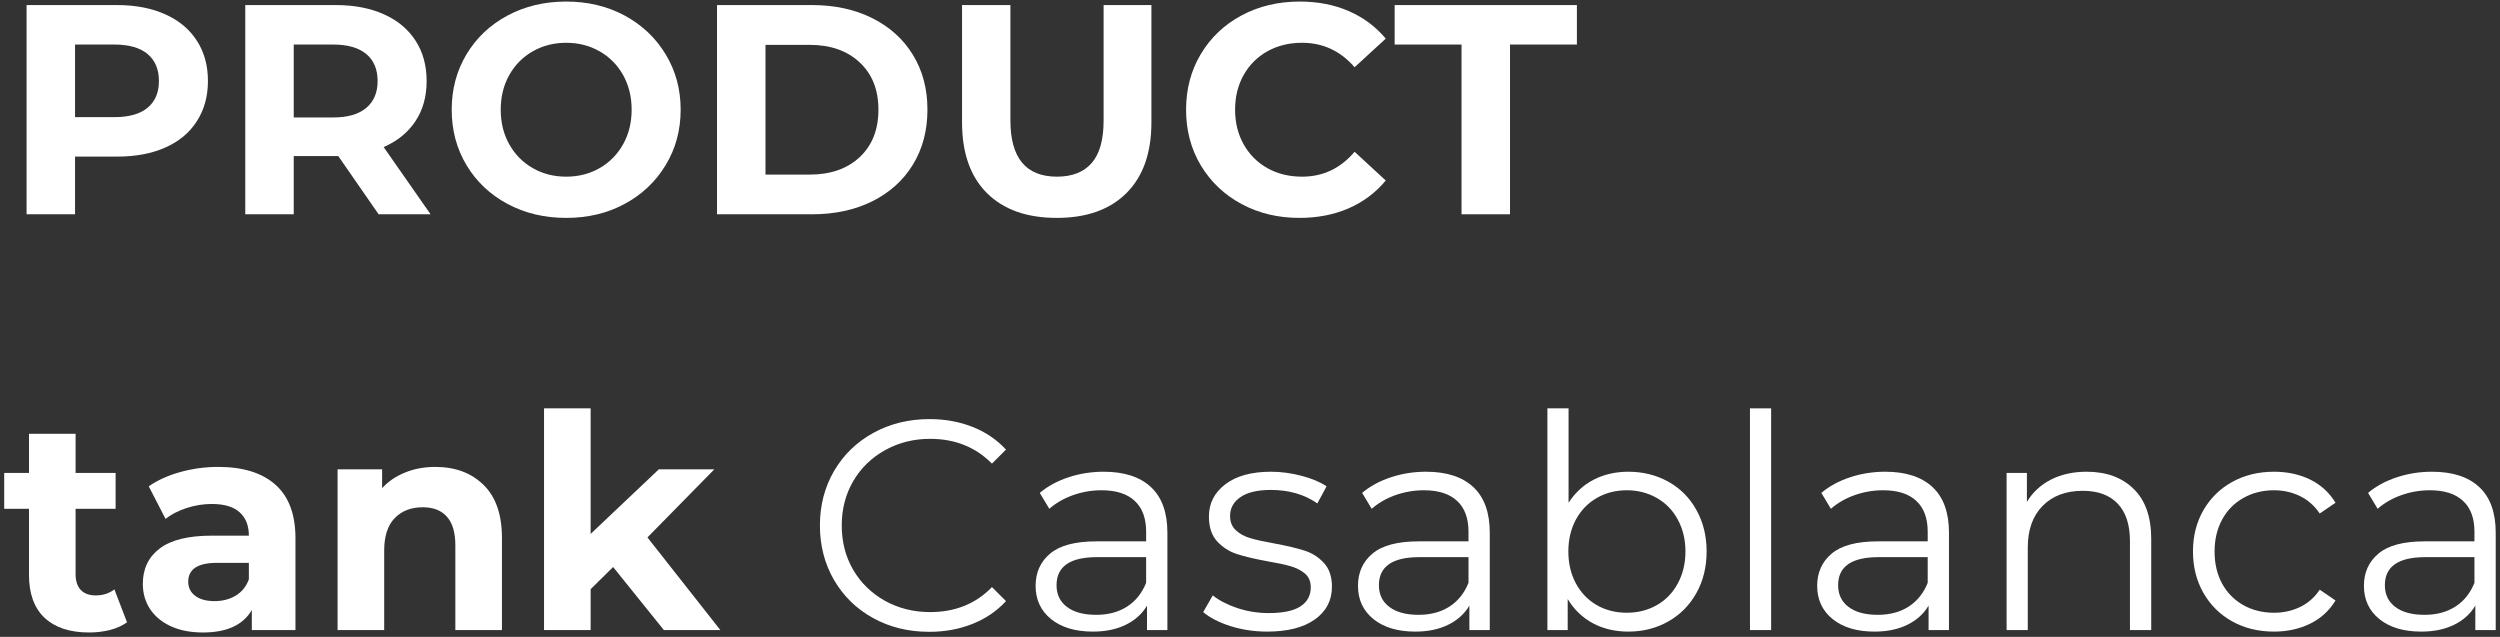
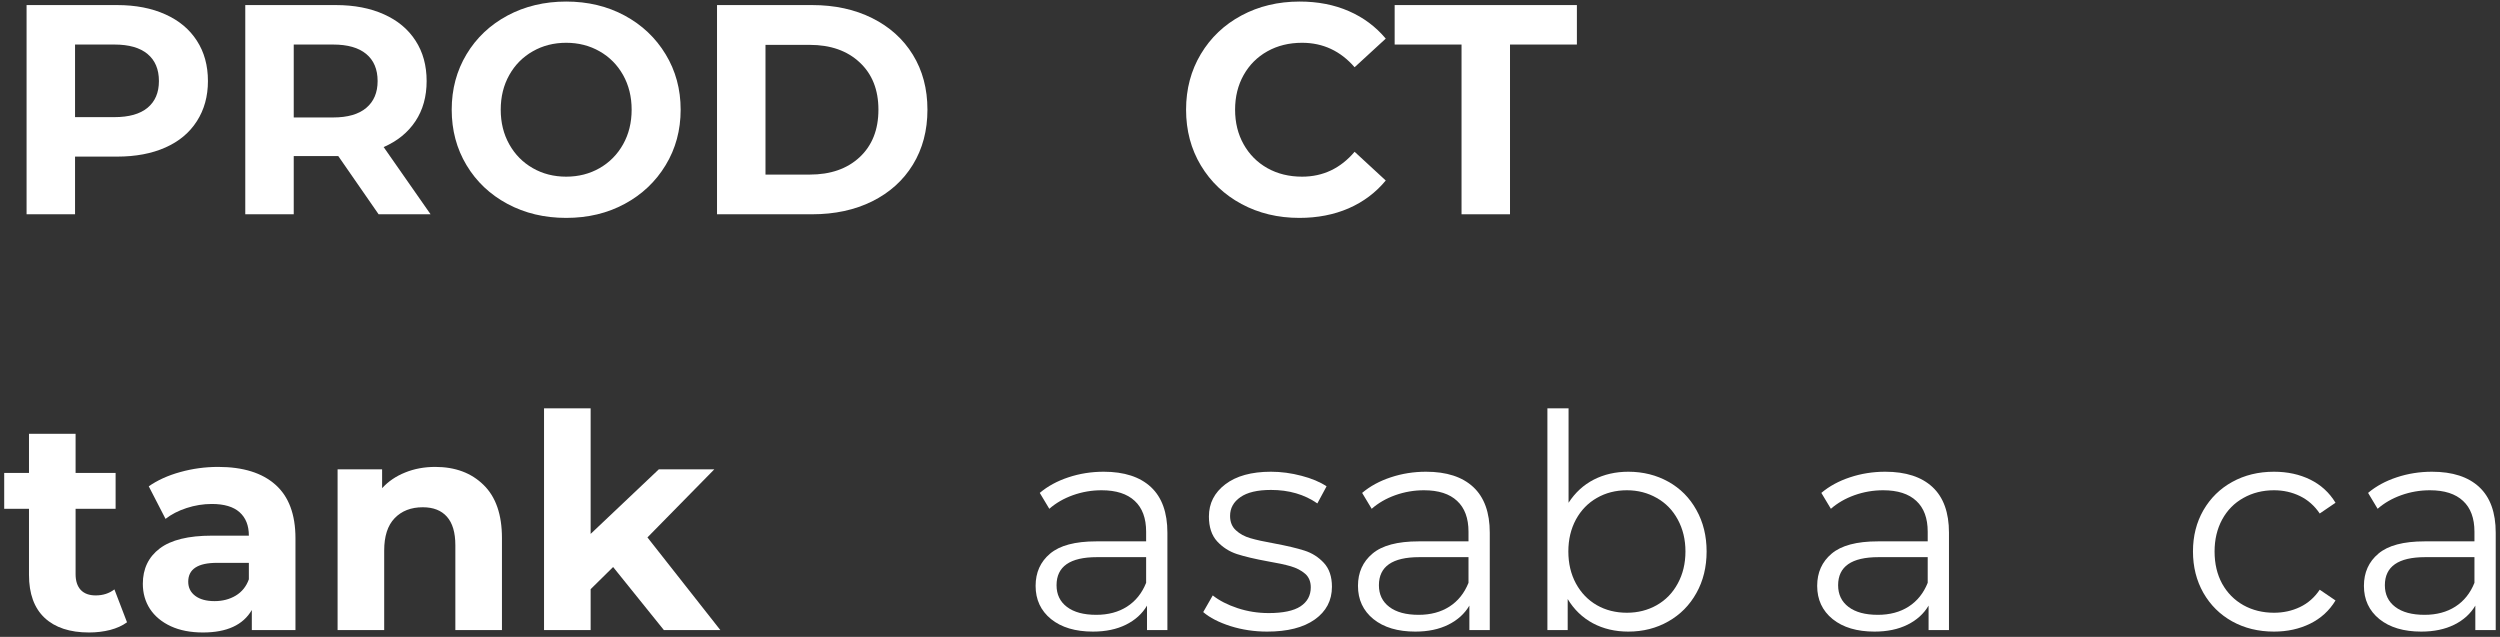
<svg xmlns="http://www.w3.org/2000/svg" width="475" height="121" viewBox="0 0 475 121" fill="none">
  <rect x="0" y="0" width="475" height="121" fill="#333333" stroke="none" />
  <path d="M22.258 0.963C25.768 0.963 28.825 1.557 31.424 2.734C34.018 3.9 36.013 5.567 37.404 7.734C38.804 9.89 39.508 12.442 39.508 15.4C39.508 18.306 38.804 20.848 37.404 23.025C36.013 25.208 34.018 26.874 31.424 28.025C28.825 29.181 25.768 29.755 22.258 29.755H14.258V40.713H5.049V0.963H22.258ZM21.737 22.255C24.497 22.255 26.596 21.666 28.029 20.484C29.471 19.291 30.195 17.598 30.195 15.4C30.195 13.166 29.471 11.452 28.029 10.255C26.596 9.062 24.497 8.463 21.737 8.463H14.258V22.255H21.737Z" fill="white" />
  <path d="M71.935 40.713L64.268 29.65H55.81V40.713H46.602V0.963H63.81C67.32 0.963 70.378 1.557 72.977 2.734C75.57 3.9 77.565 5.567 78.956 7.734C80.357 9.89 81.06 12.442 81.06 15.4C81.06 18.348 80.352 20.89 78.935 23.025C77.518 25.166 75.503 26.806 72.893 27.942L81.81 40.713H71.935ZM71.747 15.4C71.747 13.166 71.023 11.452 69.581 10.255C68.148 9.062 66.049 8.463 63.289 8.463H55.81V22.317H63.289C66.049 22.317 68.148 21.713 69.581 20.505C71.023 19.296 71.747 17.598 71.747 15.4Z" fill="white" />
  <path d="M107.574 41.4C103.449 41.4 99.725 40.515 96.408 38.734C93.1 36.958 90.512 34.505 88.637 31.38C86.762 28.255 85.824 24.744 85.824 20.838C85.824 16.952 86.762 13.442 88.637 10.317C90.512 7.192 93.1 4.744 96.408 2.963C99.725 1.187 103.449 0.296 107.574 0.296C111.699 0.296 115.408 1.187 118.699 2.963C121.991 4.744 124.579 7.192 126.47 10.317C128.371 13.442 129.324 16.952 129.324 20.838C129.324 24.744 128.371 28.255 126.47 31.38C124.579 34.505 121.991 36.958 118.699 38.734C115.408 40.515 111.699 41.4 107.574 41.4ZM107.574 33.567C109.918 33.567 112.038 33.025 113.928 31.942C115.814 30.859 117.303 29.353 118.387 27.421C119.47 25.494 120.012 23.296 120.012 20.838C120.012 18.38 119.47 16.187 118.387 14.255C117.303 12.327 115.814 10.827 113.928 9.754C112.038 8.671 109.918 8.129 107.574 8.129C105.225 8.129 103.105 8.671 101.22 9.754C99.329 10.827 97.845 12.327 96.762 14.255C95.678 16.187 95.137 18.38 95.137 20.838C95.137 23.296 95.678 25.494 96.762 27.421C97.845 29.353 99.329 30.859 101.22 31.942C103.105 33.025 105.225 33.567 107.574 33.567Z" fill="white" />
  <path d="M136.234 0.963H154.297C158.599 0.963 162.406 1.791 165.714 3.442C169.031 5.098 171.609 7.416 173.443 10.4C175.286 13.39 176.214 16.869 176.214 20.838C176.214 24.812 175.286 28.296 173.443 31.296C171.609 34.286 169.031 36.603 165.714 38.255C162.406 39.895 158.599 40.713 154.297 40.713H136.234V0.963ZM153.839 33.171C157.807 33.171 160.974 32.067 163.339 29.859C165.714 27.64 166.901 24.63 166.901 20.838C166.901 17.062 165.714 14.067 163.339 11.859C160.974 9.64 157.807 8.525 153.839 8.525H145.443V33.171H153.839Z" fill="white" />
-   <path d="M200.79 41.4C195.107 41.4 190.685 39.833 187.519 36.692C184.362 33.541 182.79 29.056 182.79 23.234V0.963H191.977V22.88C191.977 30.005 194.925 33.567 200.831 33.567C203.706 33.567 205.899 32.708 207.415 30.984C208.925 29.265 209.685 26.562 209.685 22.88V0.963H218.769V23.234C218.769 29.056 217.185 33.541 214.019 36.692C210.862 39.833 206.456 41.4 200.79 41.4Z" fill="white" />
  <path d="M246.875 41.4C242.818 41.4 239.151 40.52 235.875 38.755C232.609 36.994 230.042 34.557 228.167 31.442C226.292 28.317 225.354 24.786 225.354 20.838C225.354 16.911 226.292 13.38 228.167 10.255C230.042 7.129 232.609 4.692 235.875 2.942C239.151 1.182 242.838 0.296 246.937 0.296C250.38 0.296 253.489 0.9 256.271 2.109C259.047 3.317 261.385 5.062 263.292 7.338L257.375 12.775C254.693 9.682 251.364 8.129 247.396 8.129C244.922 8.129 242.719 8.671 240.792 9.754C238.875 10.827 237.375 12.327 236.292 14.255C235.208 16.187 234.667 18.38 234.667 20.838C234.667 23.296 235.208 25.494 236.292 27.421C237.375 29.353 238.875 30.859 240.792 31.942C242.719 33.025 244.922 33.567 247.396 33.567C251.364 33.567 254.693 31.994 257.375 28.838L263.292 34.296C261.385 36.603 259.031 38.369 256.229 39.588C253.437 40.796 250.318 41.4 246.875 41.4Z" fill="white" />
  <path d="M277.692 8.463H264.984V0.963H299.609V8.463H286.901V40.713H277.692V8.463Z" fill="white" />
  <path d="M24.133 118.234C23.258 118.874 22.185 119.359 20.924 119.692C19.659 120.01 18.325 120.171 16.924 120.171C13.284 120.171 10.471 119.249 8.487 117.4C6.497 115.541 5.508 112.812 5.508 109.213V96.671H0.799V89.859H5.508V82.421H14.362V89.859H21.966V96.671H14.362V109.088C14.362 110.379 14.685 111.379 15.341 112.088C16.008 112.786 16.95 113.129 18.174 113.129C19.56 113.129 20.747 112.749 21.737 111.984L24.133 118.234Z" fill="white" />
  <path d="M41.451 88.713C46.169 88.713 49.794 89.838 52.326 92.088C54.867 94.338 56.138 97.734 56.138 102.275V119.713H47.846V115.9C46.19 118.749 43.096 120.171 38.555 120.171C36.206 120.171 34.169 119.775 32.451 118.984C30.727 118.182 29.409 117.083 28.492 115.692C27.586 114.291 27.138 112.702 27.138 110.921C27.138 108.077 28.206 105.838 30.346 104.213C32.482 102.588 35.784 101.775 40.242 101.775H47.284C47.284 99.848 46.69 98.359 45.513 97.317C44.346 96.275 42.586 95.754 40.242 95.754C38.617 95.754 37.018 96.015 35.451 96.525C33.878 97.041 32.544 97.728 31.451 98.588L28.263 92.4C29.93 91.234 31.919 90.333 34.242 89.692C36.576 89.041 38.977 88.713 41.451 88.713ZM40.763 114.213C42.274 114.213 43.617 113.869 44.784 113.171C45.961 112.463 46.794 111.432 47.284 110.067V106.942H41.221C37.581 106.942 35.763 108.14 35.763 110.525C35.763 111.65 36.206 112.546 37.096 113.213C37.982 113.879 39.206 114.213 40.763 114.213Z" fill="white" />
  <path d="M82.704 88.713C86.496 88.713 89.548 89.853 91.871 92.129C94.204 94.395 95.371 97.765 95.371 102.234V119.713H86.517V103.588C86.517 101.171 85.98 99.369 84.912 98.171C83.855 96.978 82.329 96.379 80.329 96.379C78.09 96.379 76.308 97.077 74.975 98.463C73.652 99.838 72.996 101.89 72.996 104.609V119.713H64.142V89.171H72.6V92.754C73.777 91.463 75.235 90.473 76.975 89.775C78.709 89.067 80.621 88.713 82.704 88.713Z" fill="white" />
  <path d="M116.492 107.734L112.221 111.942V119.713H103.367V77.588H112.221V101.442L125.179 89.171H135.721L123.013 102.109L136.867 119.713H126.138L116.492 107.734Z" fill="white" />
-   <path d="M176.555 120.046C172.622 120.046 169.075 119.182 165.909 117.442C162.752 115.708 160.273 113.296 158.471 110.213C156.68 107.119 155.784 103.661 155.784 99.838C155.784 96.02 156.68 92.567 158.471 89.484C160.273 86.4 162.763 83.994 165.93 82.254C169.107 80.504 172.669 79.629 176.617 79.629C179.56 79.629 182.284 80.124 184.784 81.109C187.284 82.098 189.398 83.536 191.138 85.421L188.471 88.088C185.372 84.952 181.456 83.379 176.721 83.379C173.581 83.379 170.721 84.103 168.138 85.546C165.565 86.978 163.555 88.942 162.096 91.442C160.648 93.942 159.93 96.744 159.93 99.838C159.93 102.952 160.648 105.754 162.096 108.254C163.555 110.744 165.565 112.708 168.138 114.15C170.721 115.583 173.581 116.296 176.721 116.296C181.497 116.296 185.414 114.713 188.471 111.546L191.138 114.213C189.398 116.103 187.273 117.546 184.763 118.546C182.247 119.546 179.513 120.046 176.555 120.046Z" fill="white" />
  <path d="M209.702 89.629C213.603 89.629 216.598 90.603 218.681 92.546C220.765 94.494 221.806 97.379 221.806 101.213V119.713H217.931V115.067C217.025 116.609 215.692 117.817 213.931 118.692C212.166 119.567 210.077 120.004 207.66 120.004C204.327 120.004 201.671 119.213 199.702 117.629C197.744 116.036 196.765 113.932 196.765 111.317C196.765 108.775 197.681 106.734 199.515 105.192C201.348 103.64 204.27 102.859 208.285 102.859H217.765V101.025C217.765 98.458 217.041 96.504 215.598 95.171C214.166 93.827 212.067 93.15 209.306 93.15C207.416 93.15 205.598 93.463 203.848 94.088C202.108 94.713 200.619 95.577 199.369 96.671L197.556 93.65C199.067 92.374 200.879 91.39 202.994 90.692C205.119 89.984 207.353 89.629 209.702 89.629ZM208.285 116.817C210.562 116.817 212.515 116.296 214.14 115.254C215.765 114.213 216.973 112.708 217.765 110.734V105.859H208.41C203.296 105.859 200.744 107.64 200.744 111.192C200.744 112.942 201.4 114.317 202.723 115.317C204.041 116.317 205.895 116.817 208.285 116.817Z" fill="white" />
  <path d="M240.756 120.004C238.34 120.004 236.017 119.661 233.798 118.963C231.59 118.254 229.86 117.369 228.61 116.296L230.423 113.129C231.673 114.119 233.241 114.921 235.131 115.546C237.017 116.171 238.991 116.484 241.048 116.484C243.767 116.484 245.782 116.062 247.09 115.213C248.392 114.353 249.048 113.145 249.048 111.588C249.048 110.494 248.683 109.629 247.965 109.004C247.241 108.379 246.329 107.911 245.235 107.588C244.136 107.27 242.678 106.958 240.86 106.65C238.444 106.208 236.496 105.749 235.027 105.275C233.553 104.791 232.298 103.984 231.256 102.859C230.215 101.723 229.694 100.145 229.694 98.129C229.694 95.645 230.725 93.609 232.798 92.025C234.881 90.431 237.777 89.629 241.485 89.629C243.412 89.629 245.345 89.89 247.277 90.4C249.204 90.9 250.798 91.567 252.048 92.4L250.298 95.65C247.84 93.942 244.902 93.088 241.485 93.088C238.912 93.088 236.975 93.546 235.673 94.463C234.366 95.369 233.715 96.556 233.715 98.025C233.715 99.166 234.079 100.077 234.819 100.754C235.553 101.437 236.47 101.937 237.569 102.254C238.662 102.577 240.178 102.911 242.11 103.254C244.496 103.702 246.407 104.15 247.84 104.609C249.282 105.067 250.511 105.848 251.527 106.942C252.553 108.041 253.069 109.557 253.069 111.484C253.069 114.098 251.975 116.171 249.798 117.713C247.631 119.244 244.616 120.004 240.756 120.004Z" fill="white" />
  <path d="M270.952 89.629C274.853 89.629 277.848 90.603 279.931 92.546C282.015 94.494 283.056 97.379 283.056 101.213V119.713H279.181V115.067C278.275 116.609 276.942 117.817 275.181 118.692C273.416 119.567 271.327 120.004 268.91 120.004C265.577 120.004 262.921 119.213 260.952 117.629C258.994 116.036 258.015 113.932 258.015 111.317C258.015 108.775 258.931 106.734 260.765 105.192C262.598 103.64 265.52 102.859 269.535 102.859H279.015V101.025C279.015 98.458 278.291 96.504 276.848 95.171C275.416 93.827 273.317 93.15 270.556 93.15C268.666 93.15 266.848 93.463 265.098 94.088C263.358 94.713 261.869 95.577 260.619 96.671L258.806 93.65C260.317 92.374 262.129 91.39 264.244 90.692C266.369 89.984 268.603 89.629 270.952 89.629ZM269.535 116.817C271.812 116.817 273.765 116.296 275.39 115.254C277.015 114.213 278.223 112.708 279.015 110.734V105.859H269.66C264.546 105.859 261.994 107.64 261.994 111.192C261.994 112.942 262.65 114.317 263.973 115.317C265.291 116.317 267.145 116.817 269.535 116.817Z" fill="white" />
  <path d="M309.381 89.629C312.183 89.629 314.72 90.265 316.986 91.525C319.262 92.791 321.038 94.583 322.319 96.9C323.611 99.208 324.256 101.833 324.256 104.775C324.256 107.734 323.611 110.369 322.319 112.671C321.038 114.978 319.262 116.775 316.986 118.067C314.72 119.359 312.183 120.004 309.381 120.004C306.881 120.004 304.637 119.478 302.652 118.421C300.663 117.353 299.069 115.817 297.861 113.817V119.713H294.006V77.588H298.027V95.525C299.277 93.598 300.871 92.129 302.819 91.129C304.777 90.129 306.965 89.629 309.381 89.629ZM309.111 116.421C311.194 116.421 313.079 115.942 314.777 114.984C316.486 114.015 317.819 112.64 318.777 110.859C319.746 109.083 320.236 107.057 320.236 104.775C320.236 102.515 319.746 100.494 318.777 98.713C317.819 96.937 316.486 95.567 314.777 94.609C313.079 93.64 311.194 93.15 309.111 93.15C306.986 93.15 305.079 93.64 303.402 94.609C301.72 95.567 300.392 96.937 299.423 98.713C298.465 100.494 297.986 102.515 297.986 104.775C297.986 107.057 298.465 109.083 299.423 110.859C300.392 112.64 301.72 114.015 303.402 114.984C305.079 115.942 306.986 116.421 309.111 116.421Z" fill="white" />
-   <path d="M332.493 77.588H336.514V119.713H332.493V77.588Z" fill="white" />
  <path d="M358.201 89.629C362.102 89.629 365.097 90.603 367.18 92.546C369.264 94.494 370.305 97.379 370.305 101.213V119.713H366.43V115.067C365.524 116.609 364.191 117.817 362.43 118.692C360.665 119.567 358.576 120.004 356.16 120.004C352.826 120.004 350.17 119.213 348.201 117.629C346.243 116.036 345.264 113.932 345.264 111.317C345.264 108.775 346.18 106.734 348.014 105.192C349.847 103.64 352.769 102.859 356.785 102.859H366.264V101.025C366.264 98.458 365.54 96.504 364.097 95.171C362.665 93.827 360.566 93.15 357.805 93.15C355.915 93.15 354.097 93.463 352.347 94.088C350.607 94.713 349.118 95.577 347.868 96.671L346.055 93.65C347.566 92.374 349.378 91.39 351.493 90.692C353.618 89.984 355.852 89.629 358.201 89.629ZM356.785 116.817C359.061 116.817 361.014 116.296 362.639 115.254C364.264 114.213 365.472 112.708 366.264 110.734V105.859H356.91C351.795 105.859 349.243 107.64 349.243 111.192C349.243 112.942 349.899 114.317 351.222 115.317C352.54 116.317 354.394 116.817 356.785 116.817Z" fill="white" />
-   <path d="M396.463 89.629C400.213 89.629 403.192 90.723 405.401 92.9C407.619 95.067 408.734 98.234 408.734 102.4V119.713H404.692V102.796C404.692 99.687 403.911 97.317 402.359 95.692C400.817 94.067 398.609 93.254 395.734 93.254C392.51 93.254 389.963 94.213 388.088 96.129C386.213 98.036 385.276 100.671 385.276 104.046V119.713H381.255V89.859H385.109V95.359C386.203 93.541 387.724 92.129 389.672 91.129C391.63 90.129 393.89 89.629 396.463 89.629Z" fill="white" />
  <path d="M432.06 120.004C429.102 120.004 426.456 119.359 424.123 118.067C421.8 116.775 419.977 114.973 418.644 112.65C417.321 110.317 416.665 107.692 416.665 104.775C416.665 101.859 417.321 99.249 418.644 96.942C419.977 94.64 421.8 92.848 424.123 91.567C426.456 90.275 429.102 89.629 432.06 89.629C434.628 89.629 436.925 90.129 438.956 91.129C440.982 92.129 442.581 93.598 443.748 95.525L440.748 97.567C439.758 96.098 438.508 94.994 436.998 94.254C435.482 93.52 433.836 93.15 432.06 93.15C429.904 93.15 427.967 93.64 426.248 94.609C424.524 95.567 423.175 96.937 422.206 98.713C421.248 100.494 420.769 102.515 420.769 104.775C420.769 107.098 421.248 109.14 422.206 110.9C423.175 112.65 424.524 114.015 426.248 114.984C427.967 115.942 429.904 116.421 432.06 116.421C433.836 116.421 435.482 116.062 436.998 115.338C438.508 114.619 439.758 113.52 440.748 112.046L443.748 114.088C442.581 116.02 440.967 117.494 438.915 118.504C436.873 119.504 434.586 120.004 432.06 120.004Z" fill="white" />
  <path d="M462.082 89.629C465.983 89.629 468.978 90.603 471.061 92.546C473.145 94.494 474.186 97.379 474.186 101.213V119.713H470.311V115.067C469.405 116.609 468.072 117.817 466.311 118.692C464.546 119.567 462.457 120.004 460.04 120.004C456.707 120.004 454.051 119.213 452.082 117.629C450.124 116.036 449.145 113.932 449.145 111.317C449.145 108.775 450.061 106.734 451.895 105.192C453.728 103.64 456.65 102.859 460.665 102.859H470.145V101.025C470.145 98.458 469.421 96.504 467.978 95.171C466.546 93.827 464.447 93.15 461.686 93.15C459.796 93.15 457.978 93.463 456.228 94.088C454.488 94.713 452.999 95.577 451.749 96.671L449.936 93.65C451.447 92.374 453.259 91.39 455.374 90.692C457.499 89.984 459.733 89.629 462.082 89.629ZM460.665 116.817C462.941 116.817 464.895 116.296 466.52 115.254C468.145 114.213 469.353 112.708 470.145 110.734V105.859H460.79C455.676 105.859 453.124 107.64 453.124 111.192C453.124 112.942 453.78 114.317 455.103 115.317C456.421 116.317 458.275 116.817 460.665 116.817Z" fill="white" />
</svg>